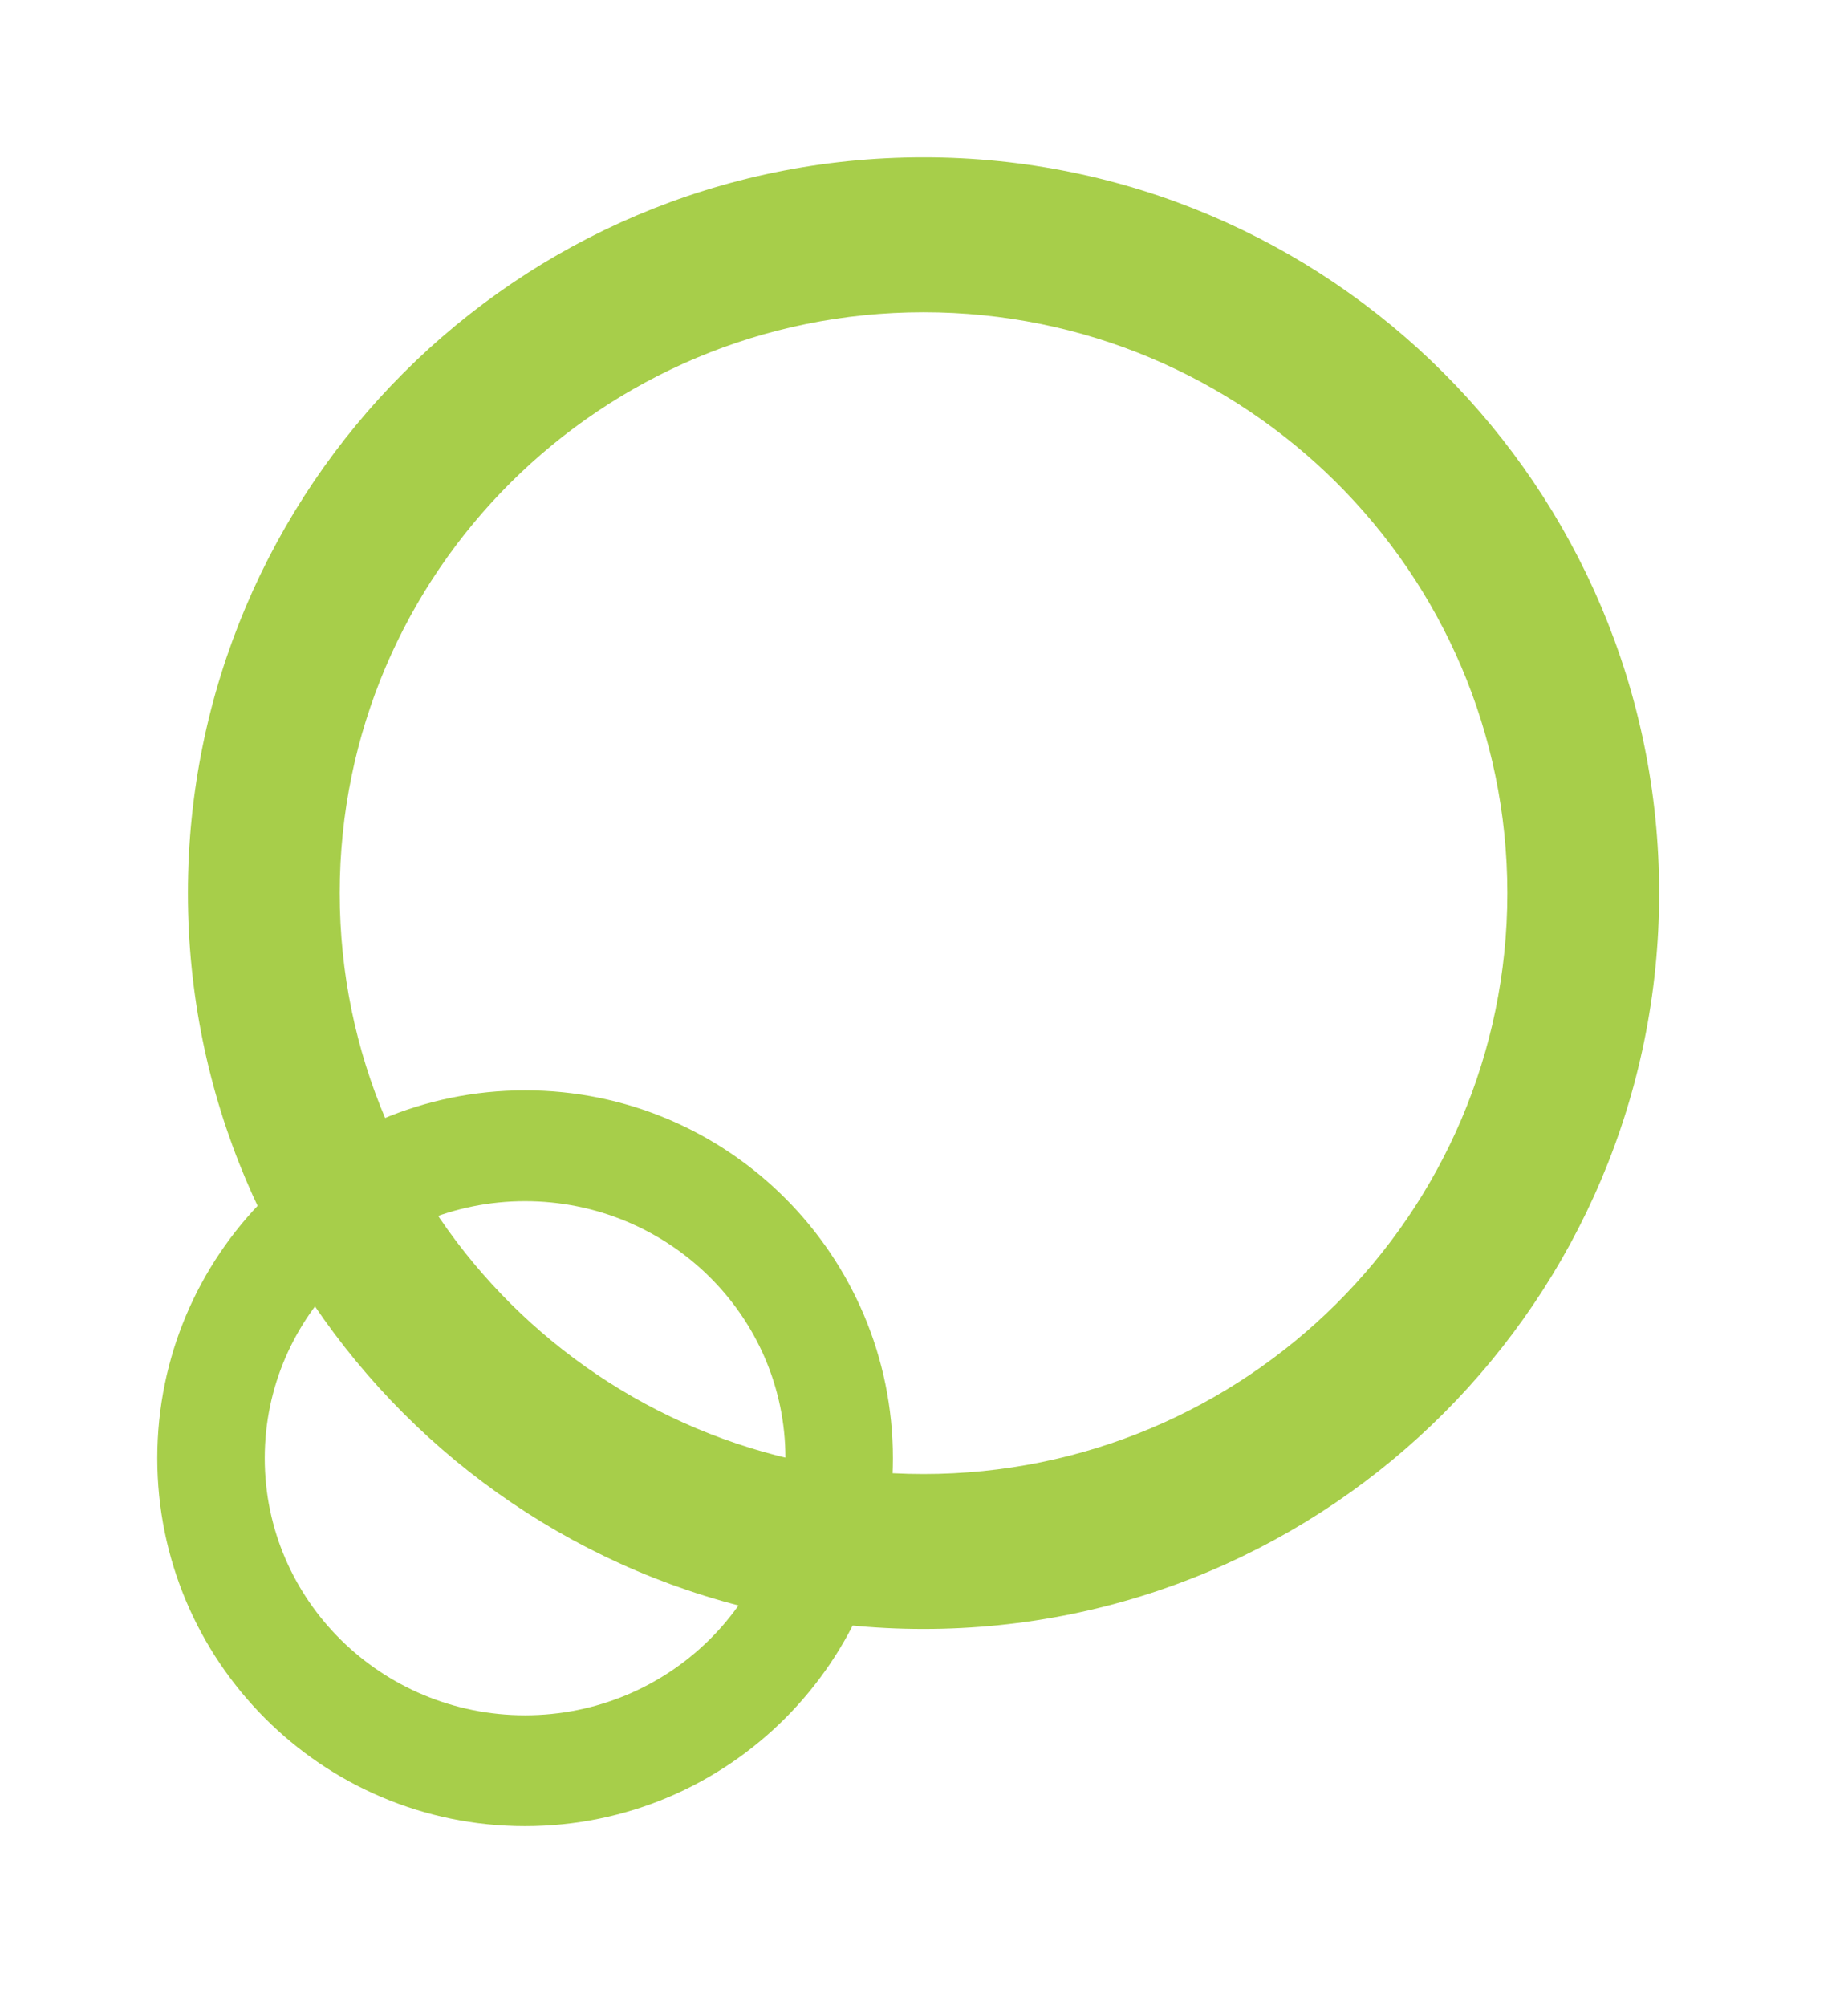
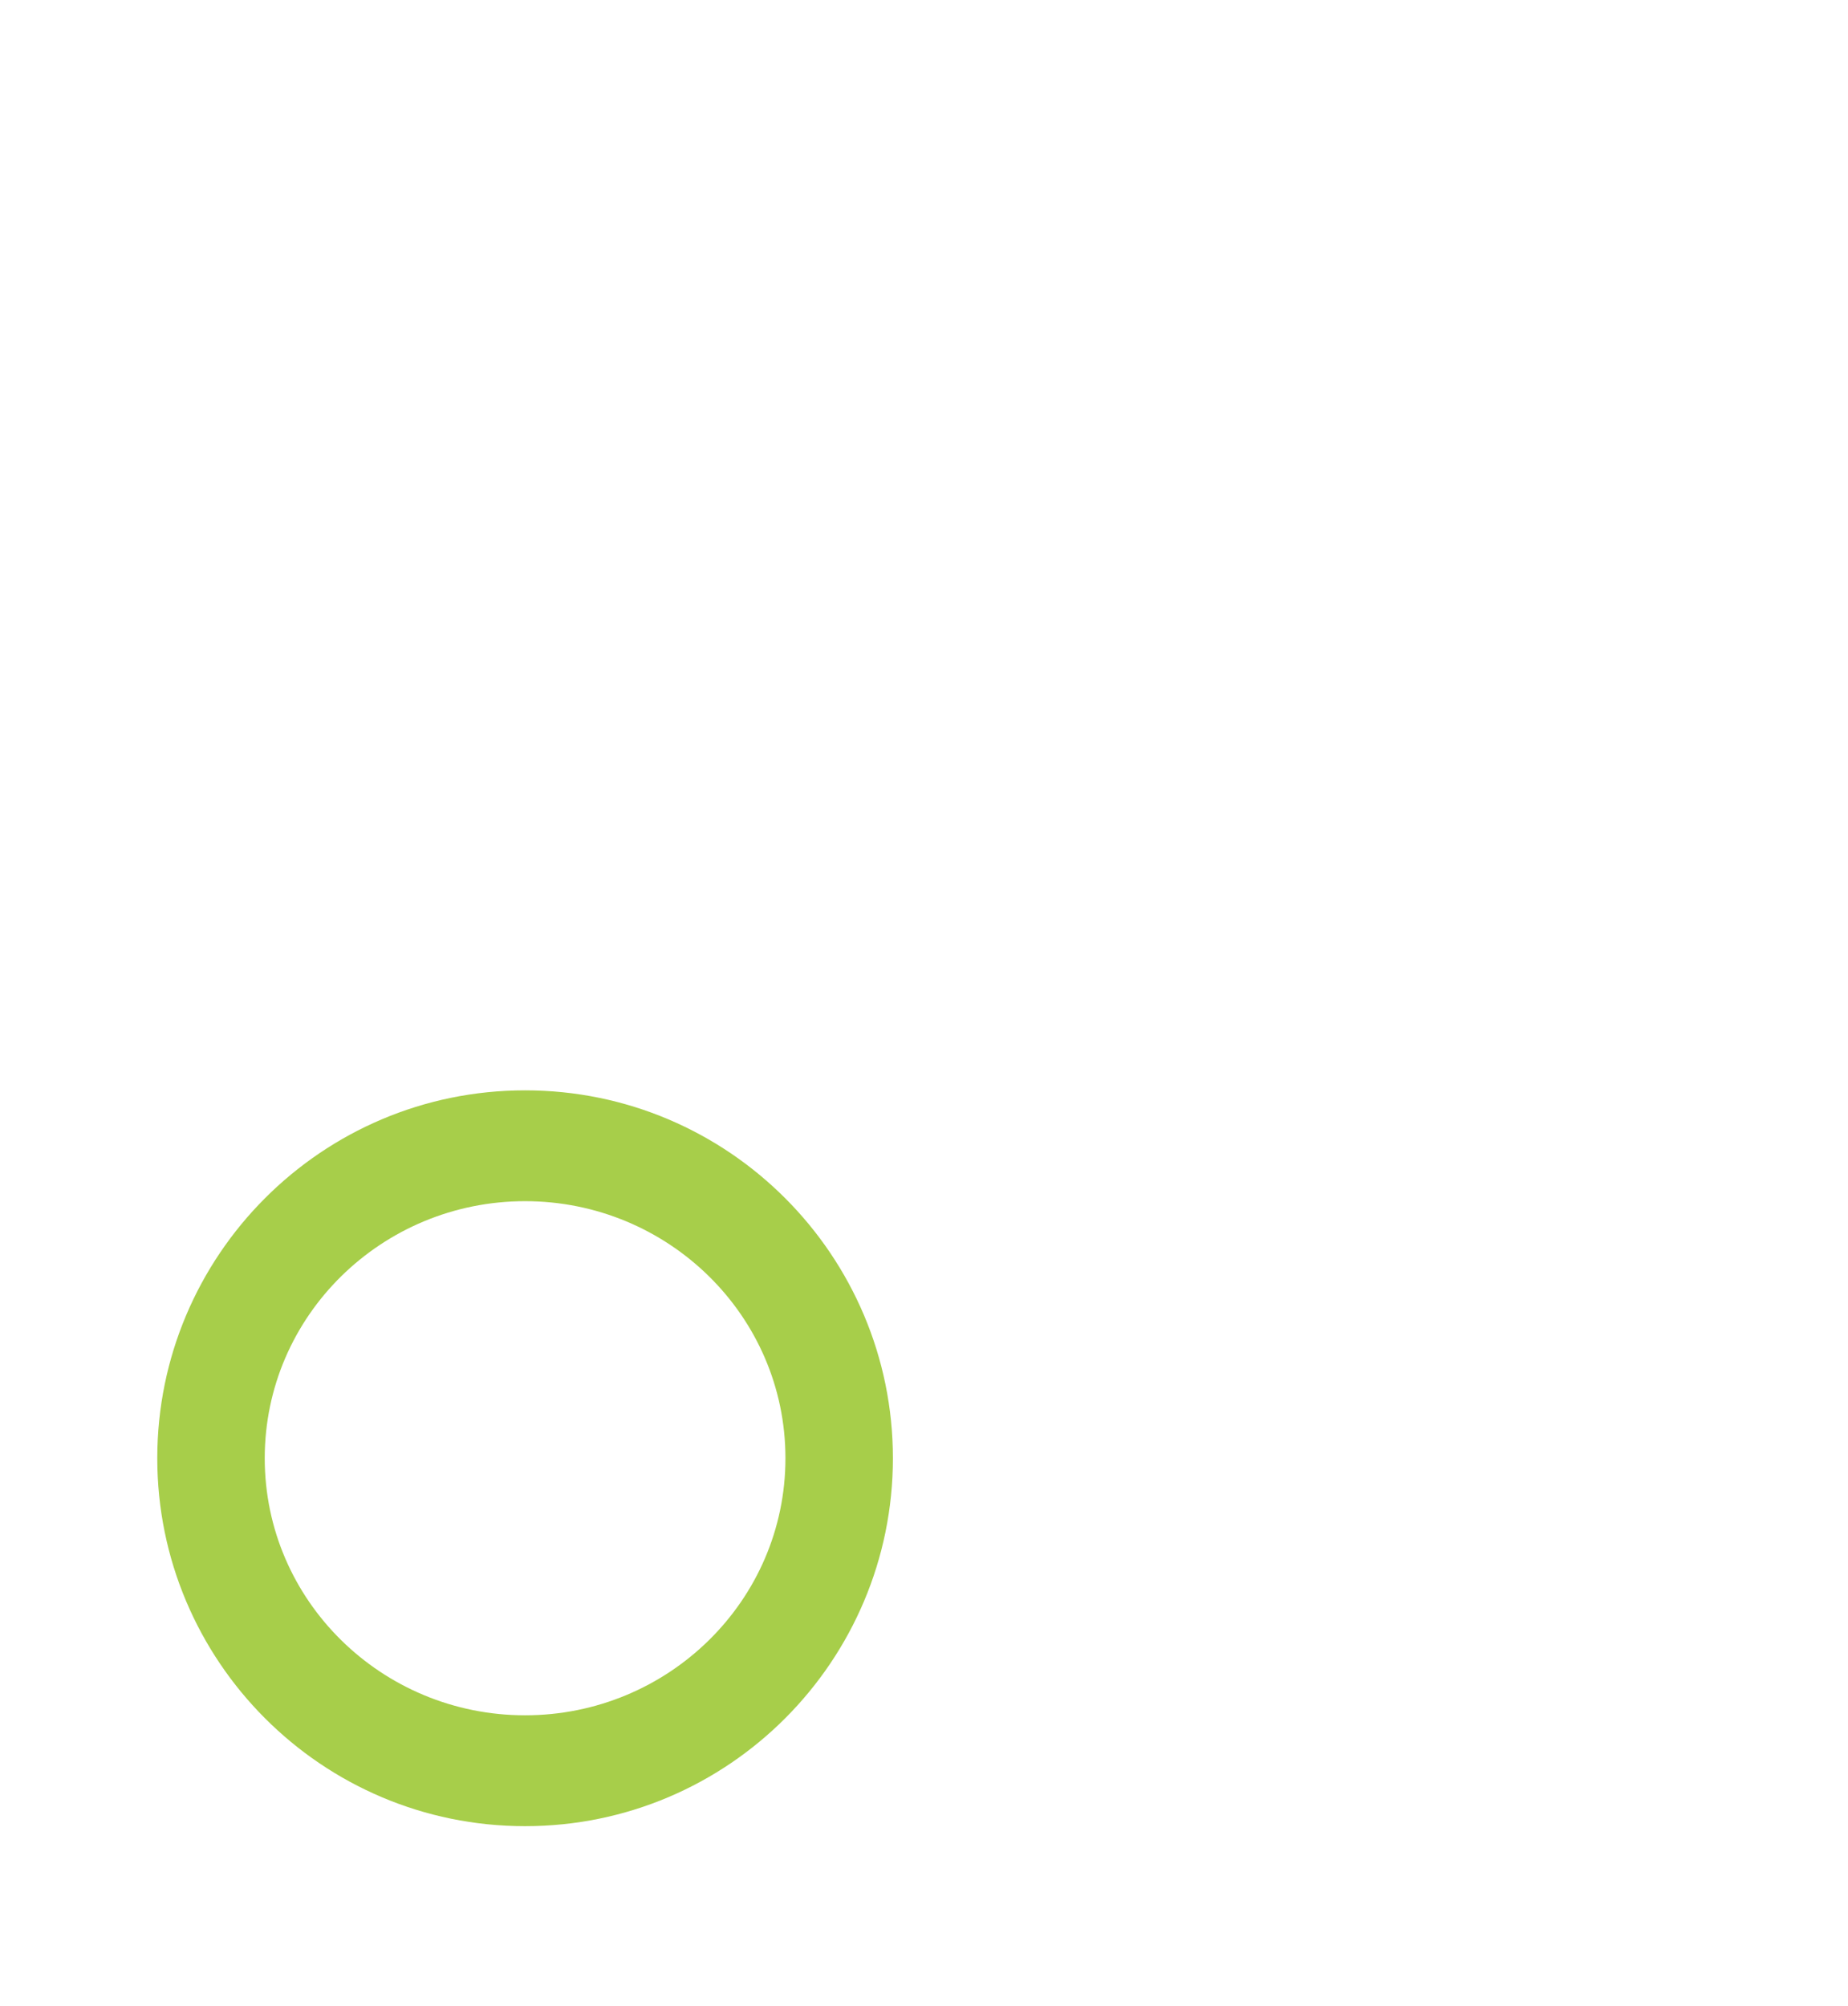
<svg xmlns="http://www.w3.org/2000/svg" width="47" height="51" viewBox="0 0 47 51" fill="none">
  <g filter="url(#filter0_d_34_223)">
    <path fill-rule="evenodd" clip-rule="evenodd" d="M13.354 23.723C8.178 23.723 4 27.928 4 33.077C4 38.226 8.178 42.432 13.354 42.432C18.531 42.432 22.709 38.226 22.709 33.077C22.709 27.928 18.531 23.723 13.354 23.723ZM13.354 26.541C16.995 26.541 19.976 29.455 19.976 33.077C19.976 36.699 16.995 39.613 13.354 39.613C9.713 39.613 6.733 36.699 6.733 33.077C6.733 29.455 9.713 26.541 13.354 26.541Z" fill="#A7CE4A" />
  </g>
  <g filter="url(#filter1_d_34_223)">
-     <path fill-rule="evenodd" clip-rule="evenodd" d="M23.488 0C13.151 0 4.779 8.395 4.779 18.709C4.779 29.023 13.151 37.418 23.488 37.418C33.826 37.418 42.197 29.023 42.197 18.709C42.197 8.395 33.826 0 23.488 0ZM23.488 3.939C31.671 3.939 38.336 10.545 38.336 18.709C38.336 26.873 31.671 33.479 23.488 33.479C15.305 33.479 8.64 26.873 8.64 18.709C8.64 10.545 15.305 3.939 23.488 3.939Z" fill="#A7CE4A" />
-   </g>
+     </g>
  <defs>
    <filter id="filter0_d_34_223" x="0" y="23.723" width="26.709" height="26.709" filterUnits="userSpaceOnUse" color-interpolation-filters="sRGB">
      <feFlood flood-opacity="0" result="BackgroundImageFix" />
      <feColorMatrix in="SourceAlpha" type="matrix" values="0 0 0 0 0 0 0 0 0 0 0 0 0 0 0 0 0 0 127 0" result="hardAlpha" />
      <feOffset dy="4" />
      <feGaussianBlur stdDeviation="2" />
      <feComposite in2="hardAlpha" operator="out" />
      <feColorMatrix type="matrix" values="0 0 0 0 0.294 0 0 0 0 0.31 0 0 0 0 0.345 0 0 0 0.15 0" />
      <feBlend mode="normal" in2="BackgroundImageFix" result="effect1_dropShadow_34_223" />
      <feBlend mode="normal" in="SourceGraphic" in2="effect1_dropShadow_34_223" result="shape" />
    </filter>
    <filter id="filter1_d_34_223" x="0.779" y="0" width="45.418" height="45.418" filterUnits="userSpaceOnUse" color-interpolation-filters="sRGB">
      <feFlood flood-opacity="0" result="BackgroundImageFix" />
      <feColorMatrix in="SourceAlpha" type="matrix" values="0 0 0 0 0 0 0 0 0 0 0 0 0 0 0 0 0 0 127 0" result="hardAlpha" />
      <feOffset dy="4" />
      <feGaussianBlur stdDeviation="2" />
      <feComposite in2="hardAlpha" operator="out" />
      <feColorMatrix type="matrix" values="0 0 0 0 0.294 0 0 0 0 0.31 0 0 0 0 0.345 0 0 0 0.2 0" />
      <feBlend mode="normal" in2="BackgroundImageFix" result="effect1_dropShadow_34_223" />
      <feBlend mode="normal" in="SourceGraphic" in2="effect1_dropShadow_34_223" result="shape" />
    </filter>
  </defs>
</svg>